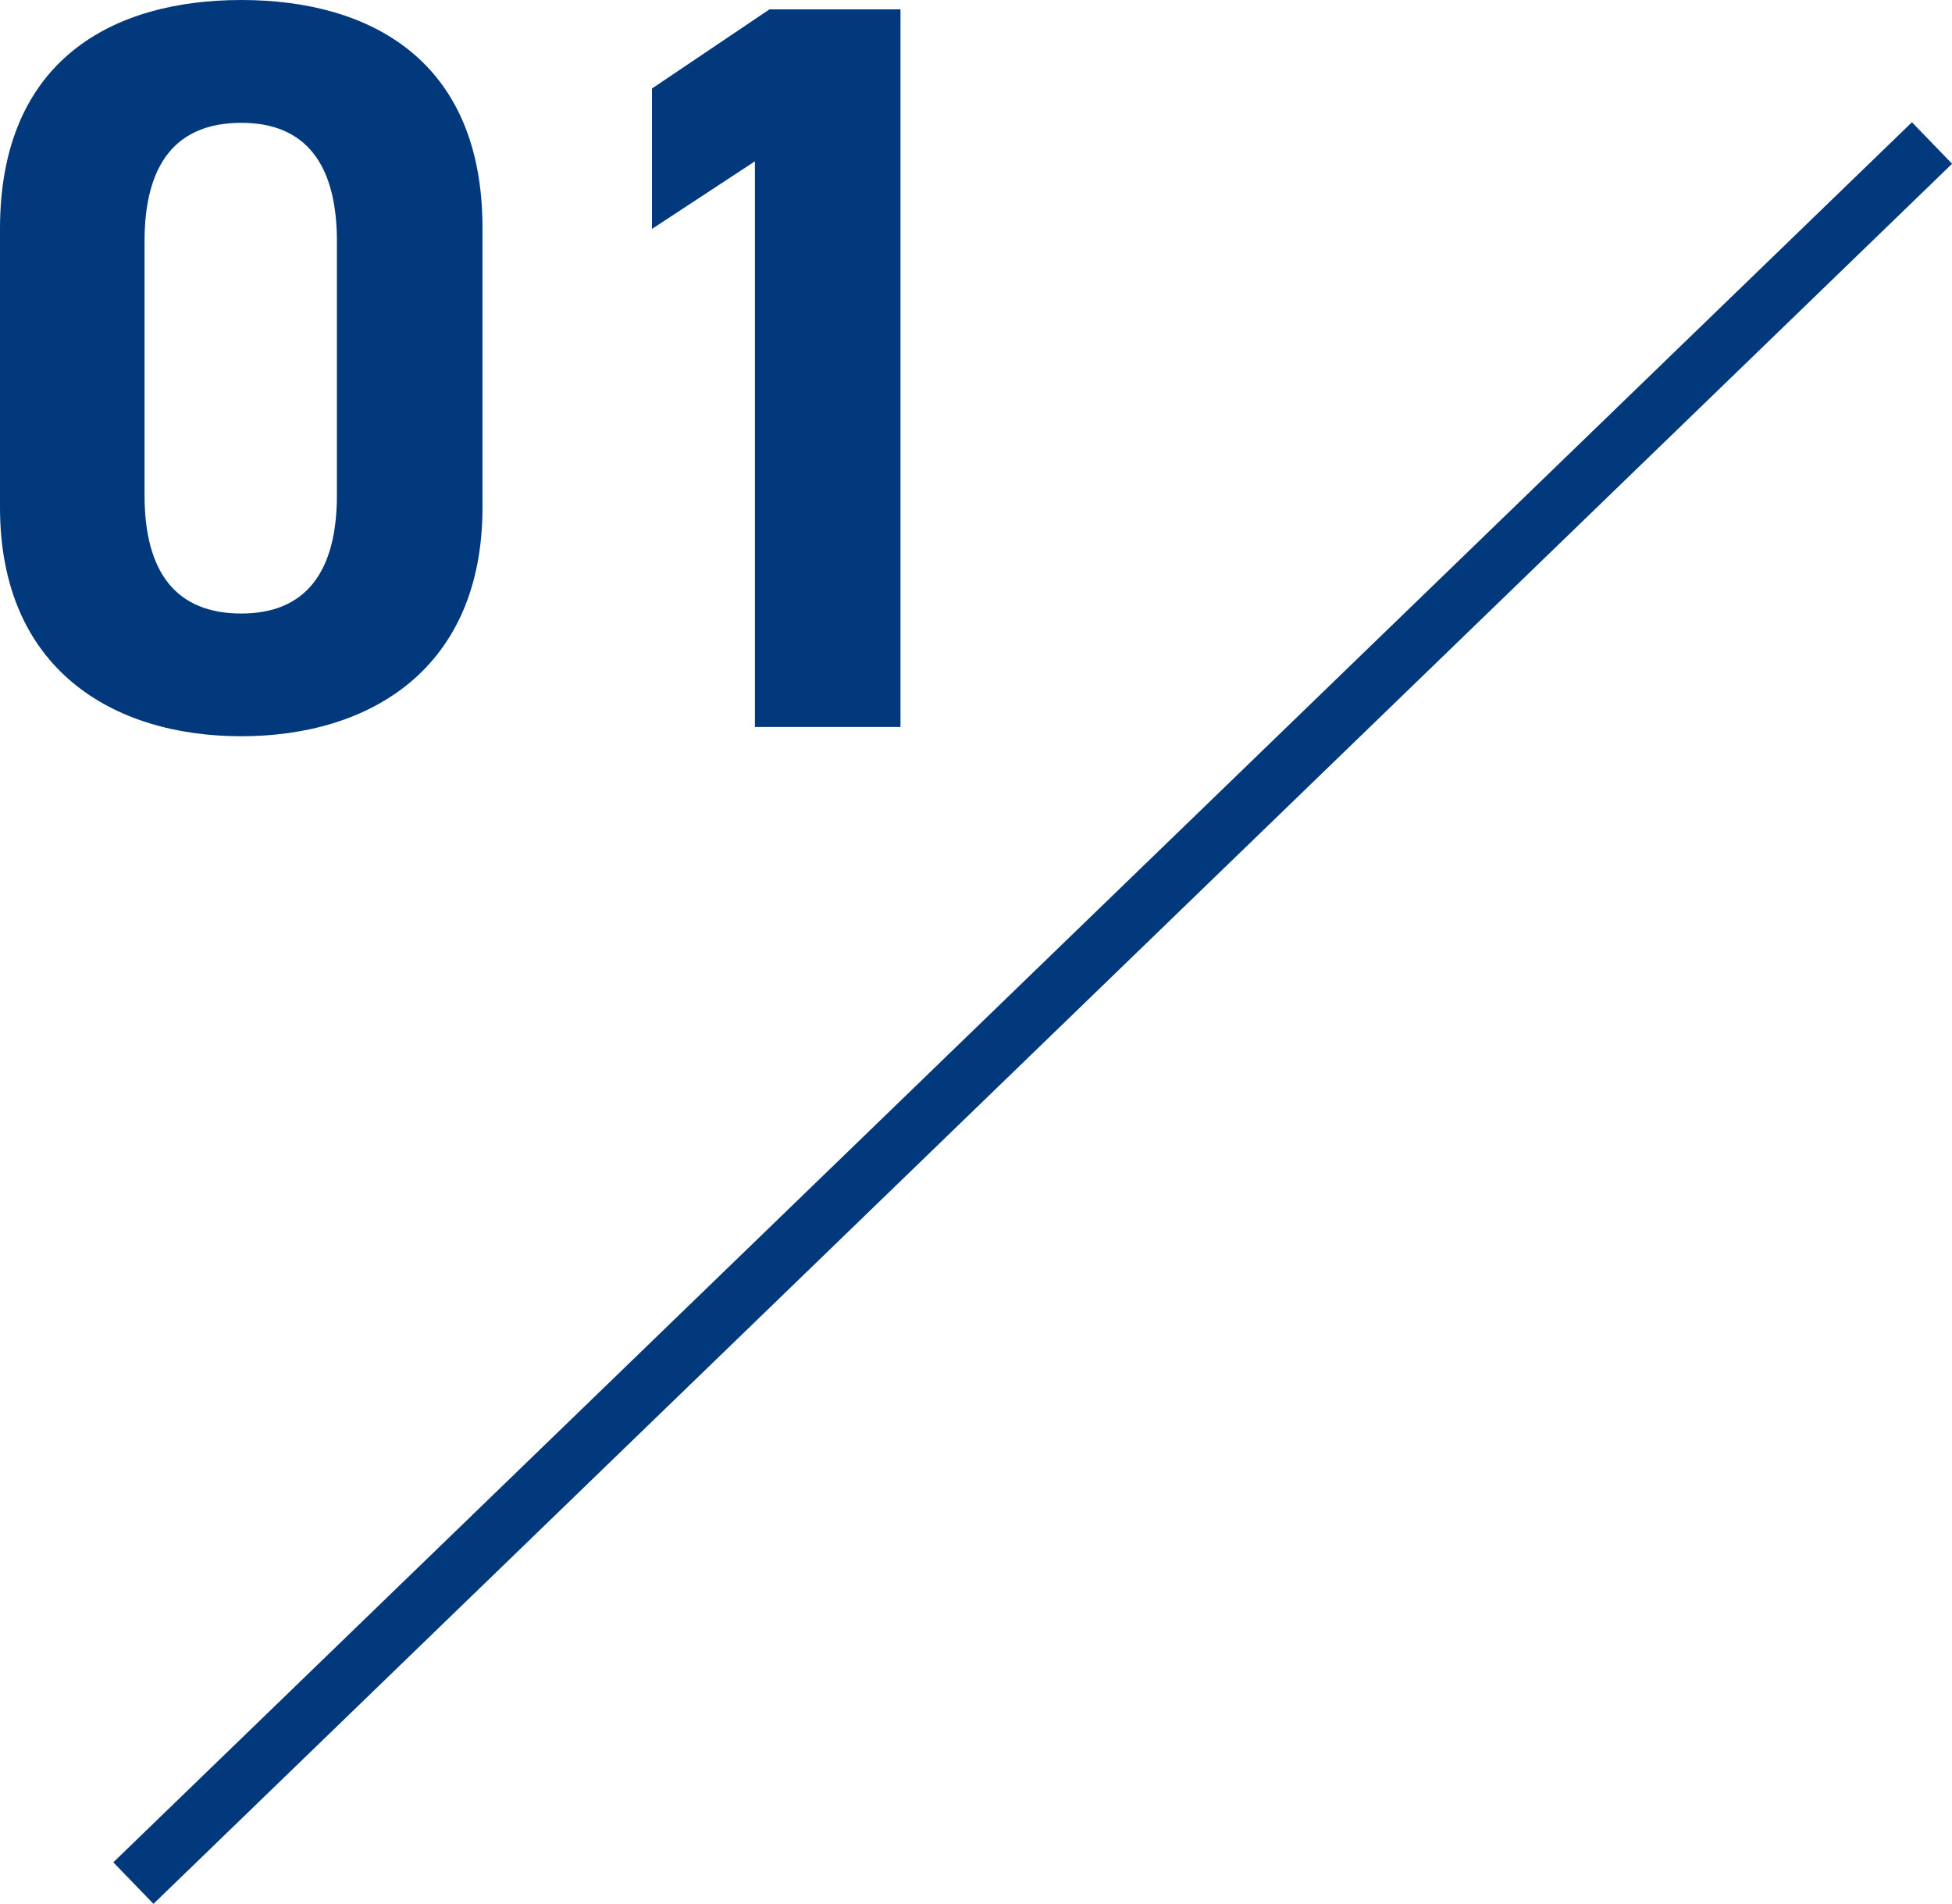
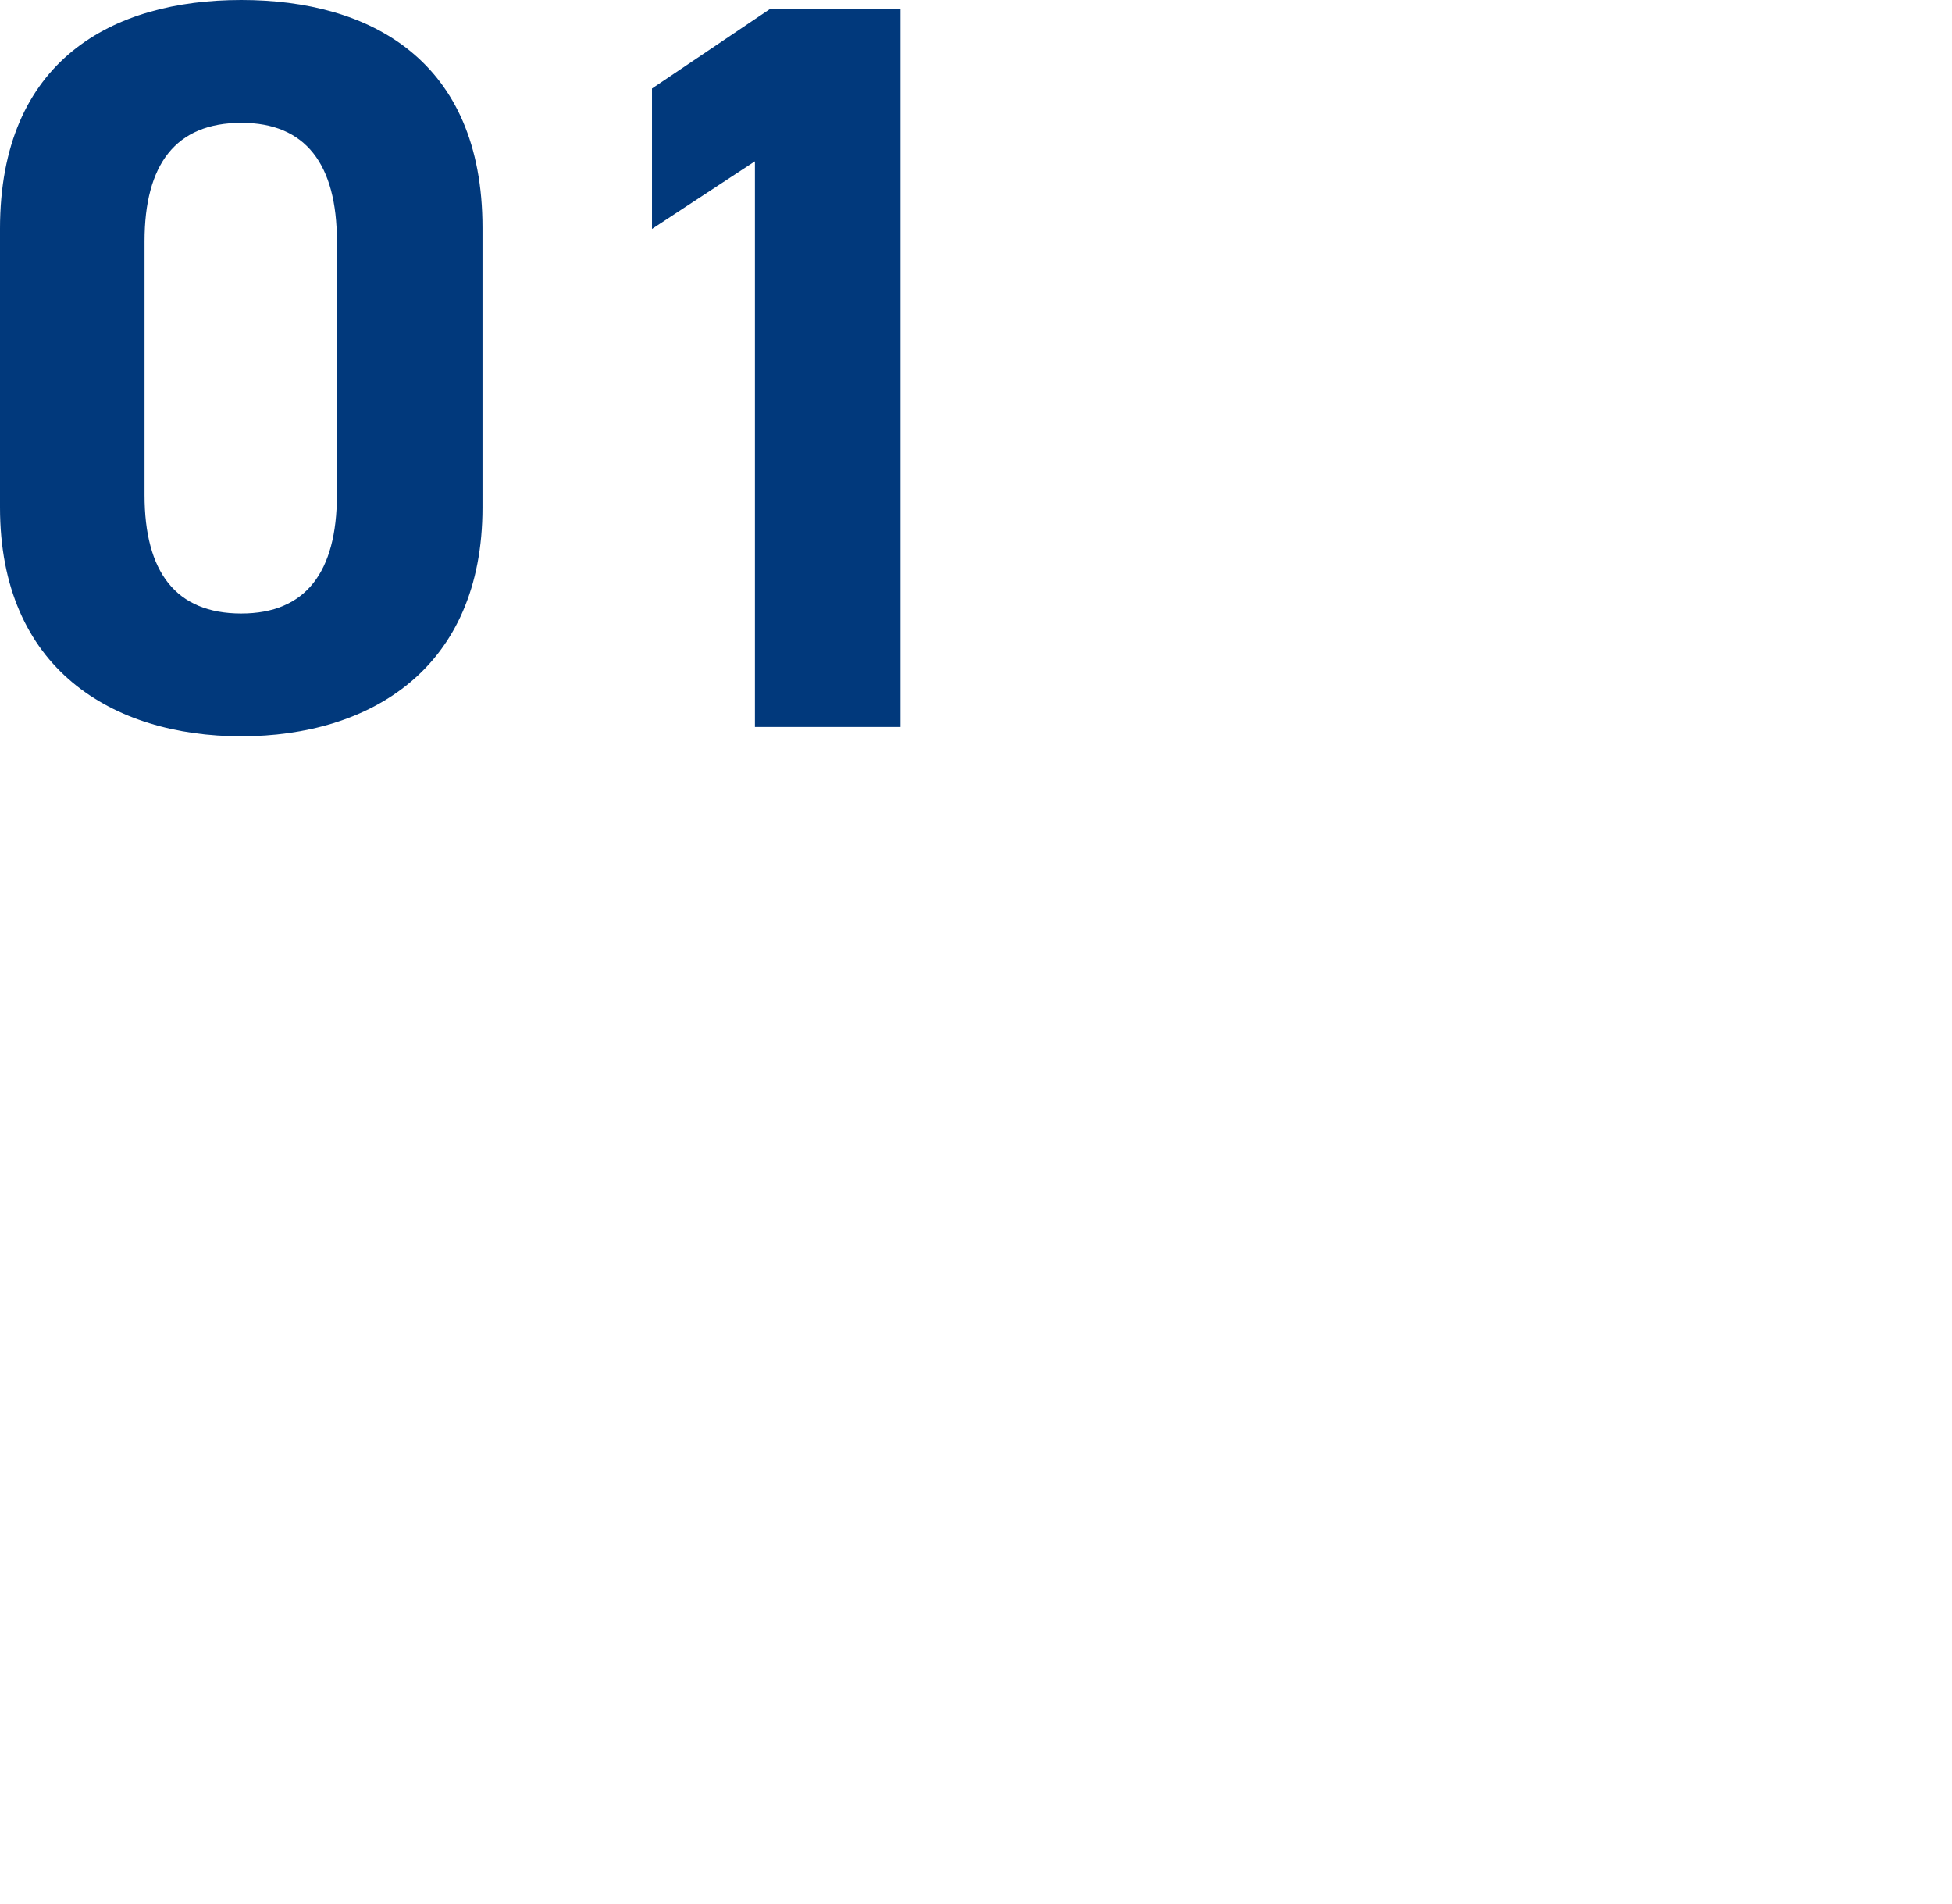
<svg xmlns="http://www.w3.org/2000/svg" width="67.58" height="65.899" viewBox="0 0 67.58 65.899">
  <g id="グループ_168" data-name="グループ 168" transform="translate(-162.368 -2478.836)">
    <path id="パス_4219" data-name="パス 4219" d="M18.072-17.28c0-5.8-3.888-7.884-8.352-7.884s-8.352,2.088-8.352,7.92V-7.6c0,5.58,3.888,7.92,8.352,7.92s8.352-2.34,8.352-7.92Zm-5.04.468v8.784c0,2.664-1.08,4.1-3.312,4.1-2.268,0-3.348-1.44-3.348-4.1v-8.784c0-2.664,1.08-4.1,3.348-4.1C11.952-20.916,13.032-19.476,13.032-16.812ZM32.544-24.84H28.008L23.94-22.1v4.86l3.564-2.34V0h5.04Z" transform="translate(161 2504)" fill="#01397c" />
    <g id="グループ_17" data-name="グループ 17" transform="translate(8.356 -9.984)">
-       <path id="パス_7" data-name="パス 7" d="M228.9,2466.868l-62.27,60.23" transform="translate(-8 26.902)" fill="none" stroke="#01397c" stroke-width="2" />
-     </g>
+       </g>
  </g>
</svg>